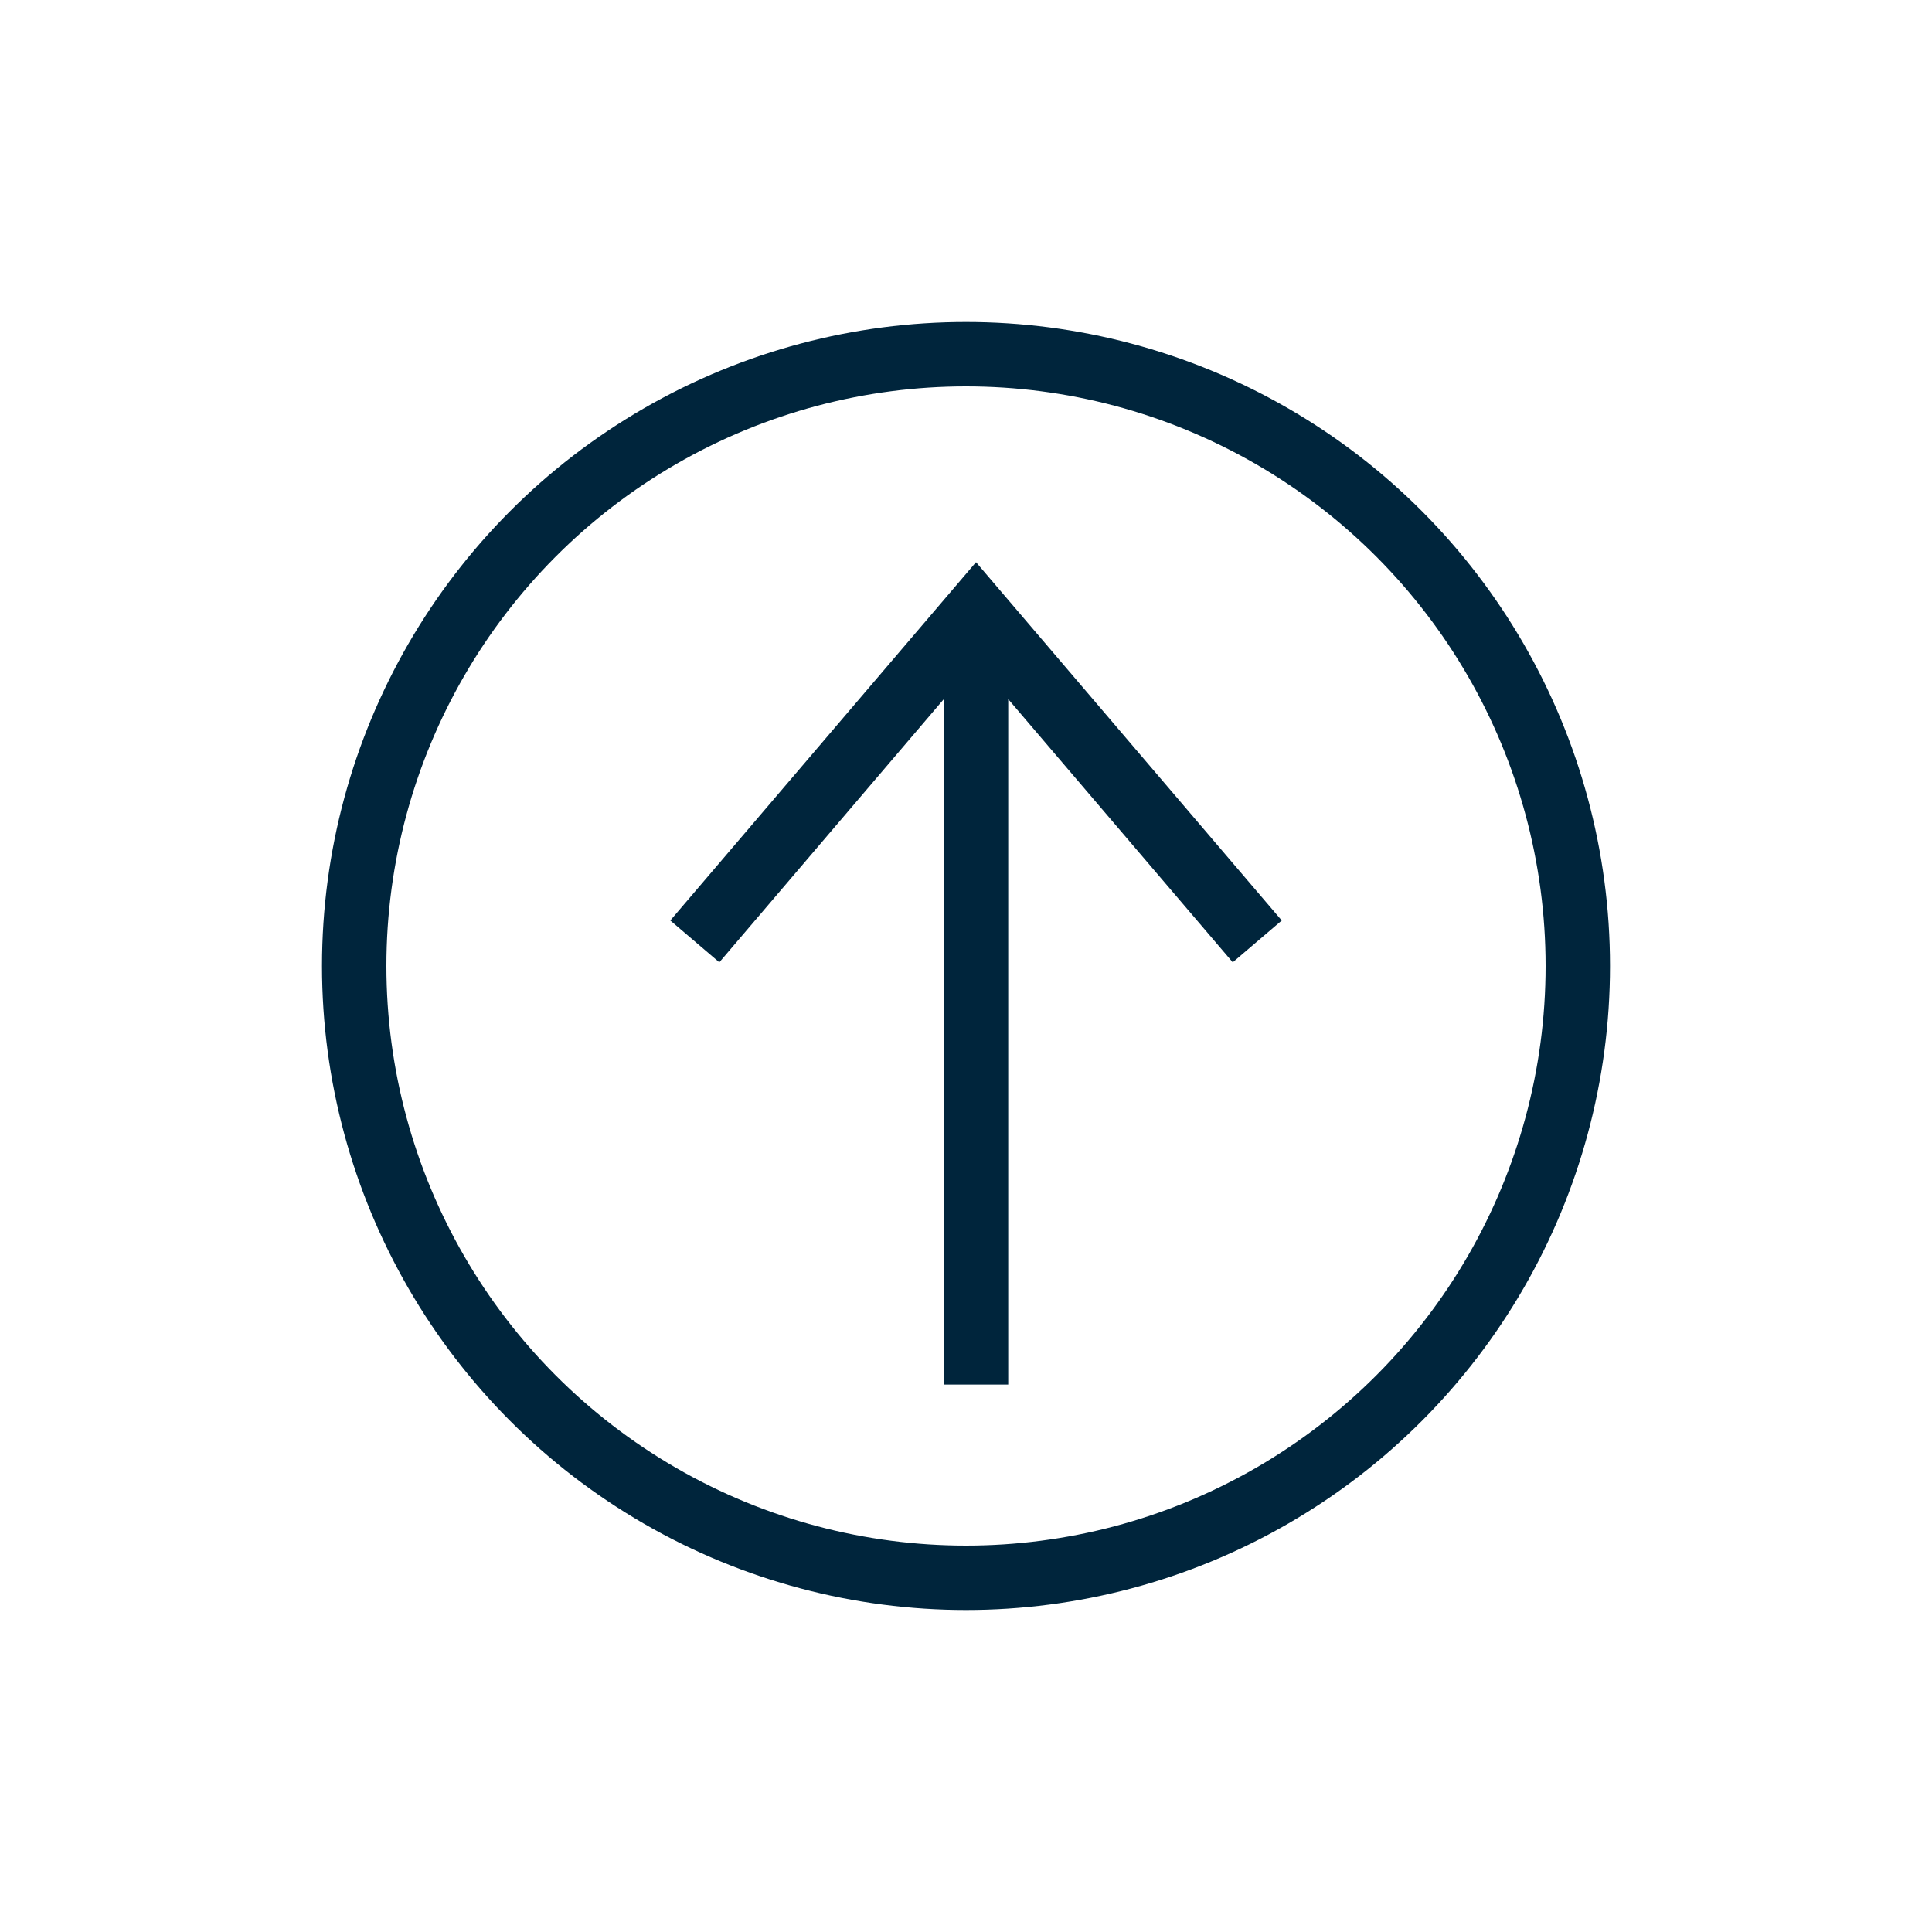
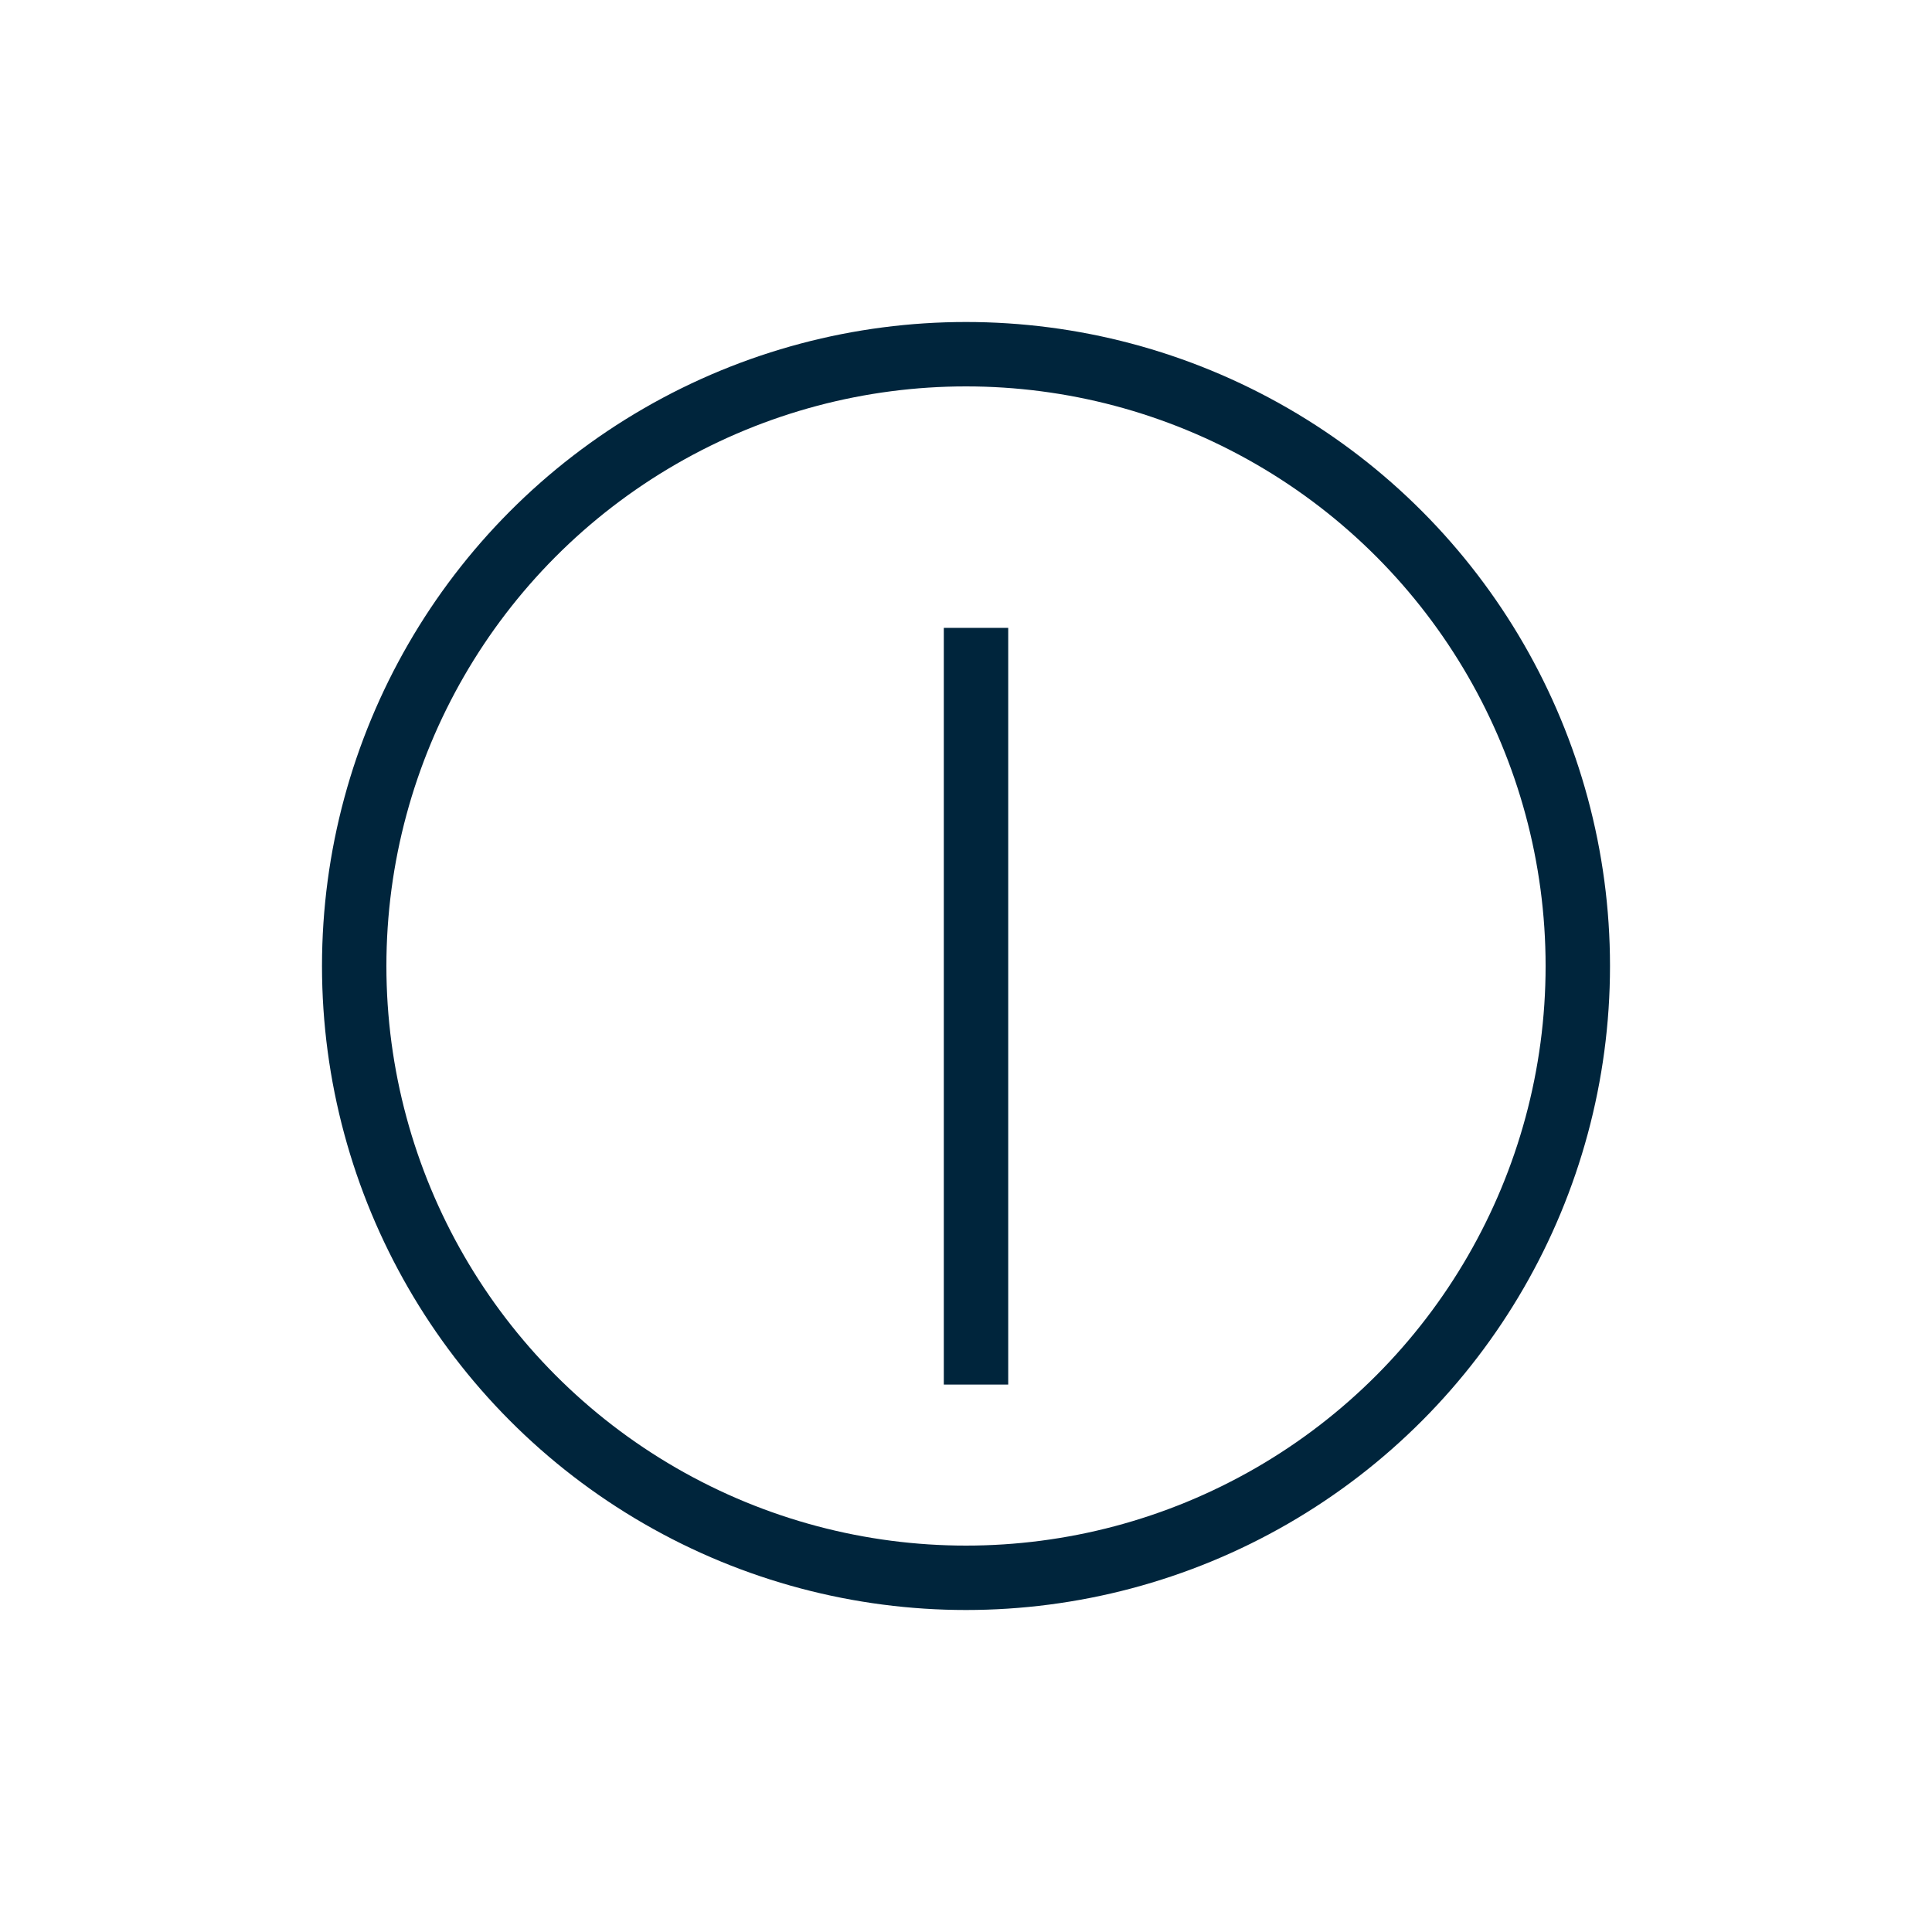
<svg xmlns="http://www.w3.org/2000/svg" width="60" height="60" viewBox="0 0 60 60" fill="none">
  <g filter="url(#filter0_d)">
    <circle cx="26" cy="26" r="19" fill="white" stroke="#00253C" stroke-width="2" />
-     <path fill-rule="evenodd" clip-rule="evenodd" d="M26.311 13.459L35.806 24.587L34.284 25.886L26.311 16.54L18.339 25.886L16.817 24.587L26.311 13.459Z" fill="#00253C" />
    <path fill-rule="evenodd" clip-rule="evenodd" d="M25.311 38.999V15.499H27.311V38.999H25.311Z" fill="#00253C" />
  </g>
  <defs>
    <filter id="filter0_d" x="0" y="0" width="60" height="60" filterUnits="userSpaceOnUse" color-interpolation-filters="sRGB">
      <feFlood flood-opacity="0" result="BackgroundImageFix" />
      <feColorMatrix in="SourceAlpha" type="matrix" values="0 0 0 0 0 0 0 0 0 0 0 0 0 0 0 0 0 0 127 0" />
      <feOffset dx="4" dy="4" />
      <feGaussianBlur stdDeviation="5" />
      <feColorMatrix type="matrix" values="0 0 0 0 0.691 0 0 0 0 0.771 0 0 0 0 0.846 0 0 0 1 0" />
      <feBlend mode="normal" in2="BackgroundImageFix" result="effect1_dropShadow" />
      <feBlend mode="normal" in="SourceGraphic" in2="effect1_dropShadow" result="shape" />
    </filter>
  </defs>
</svg>